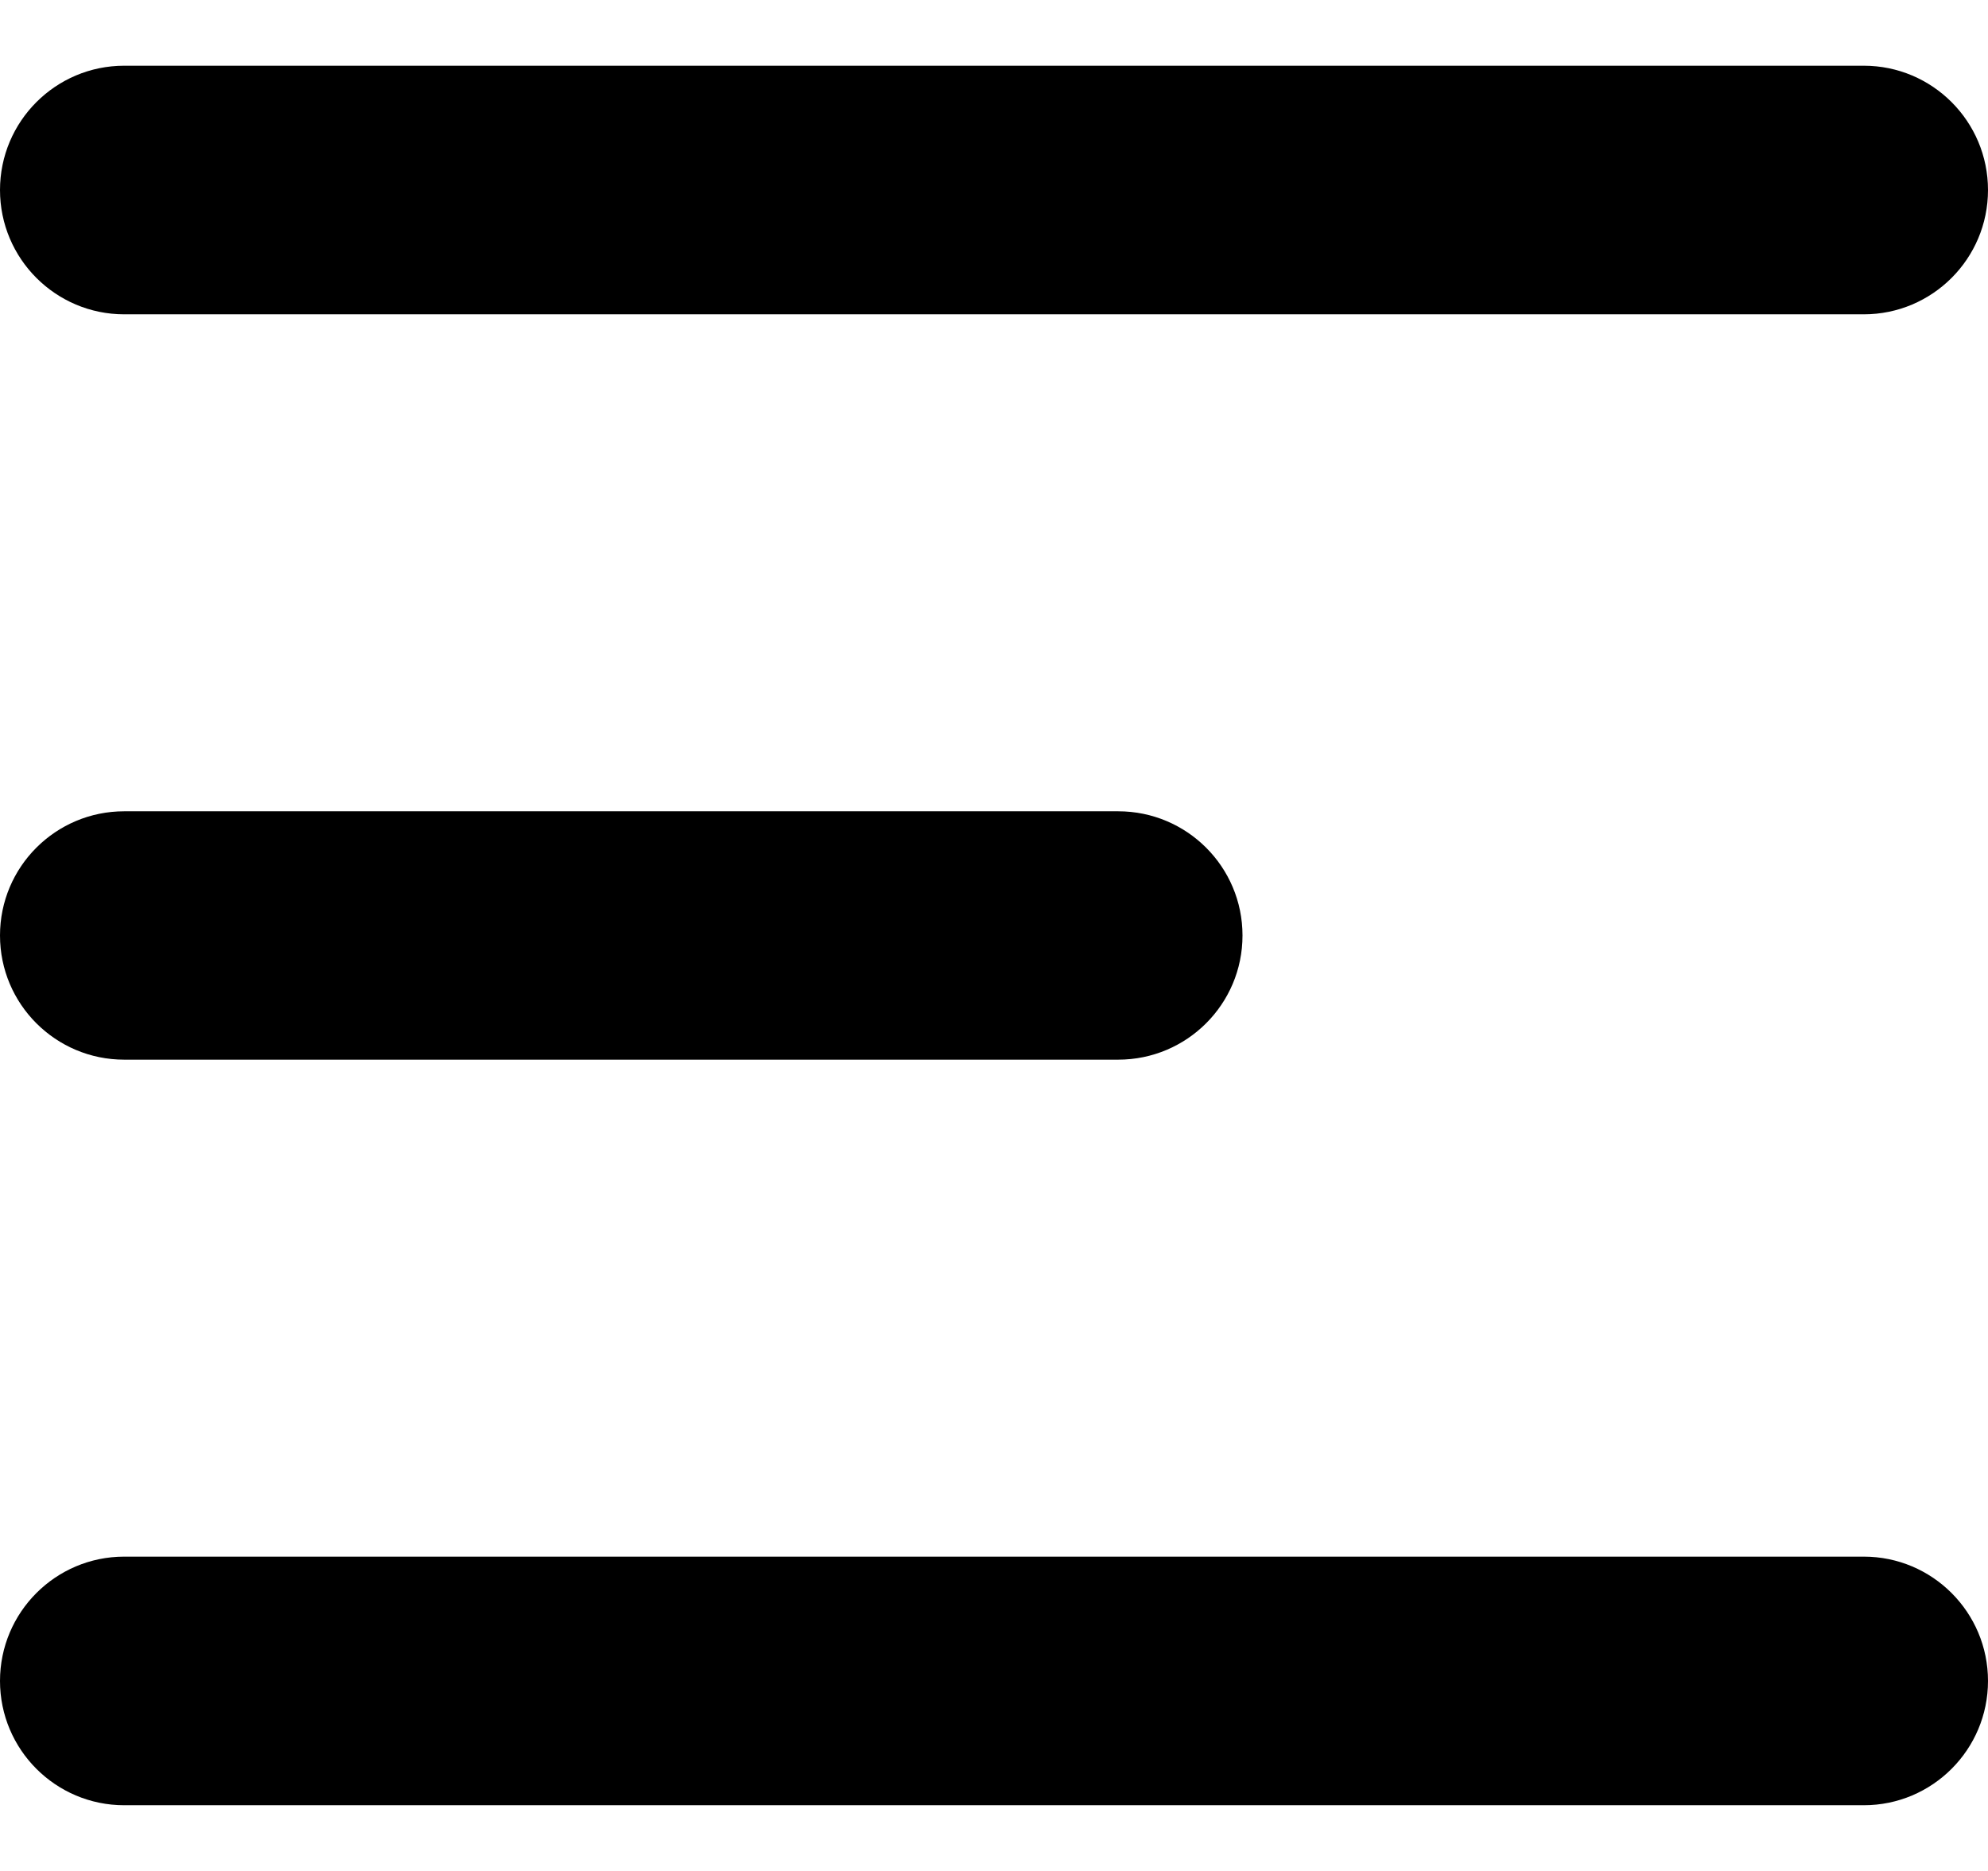
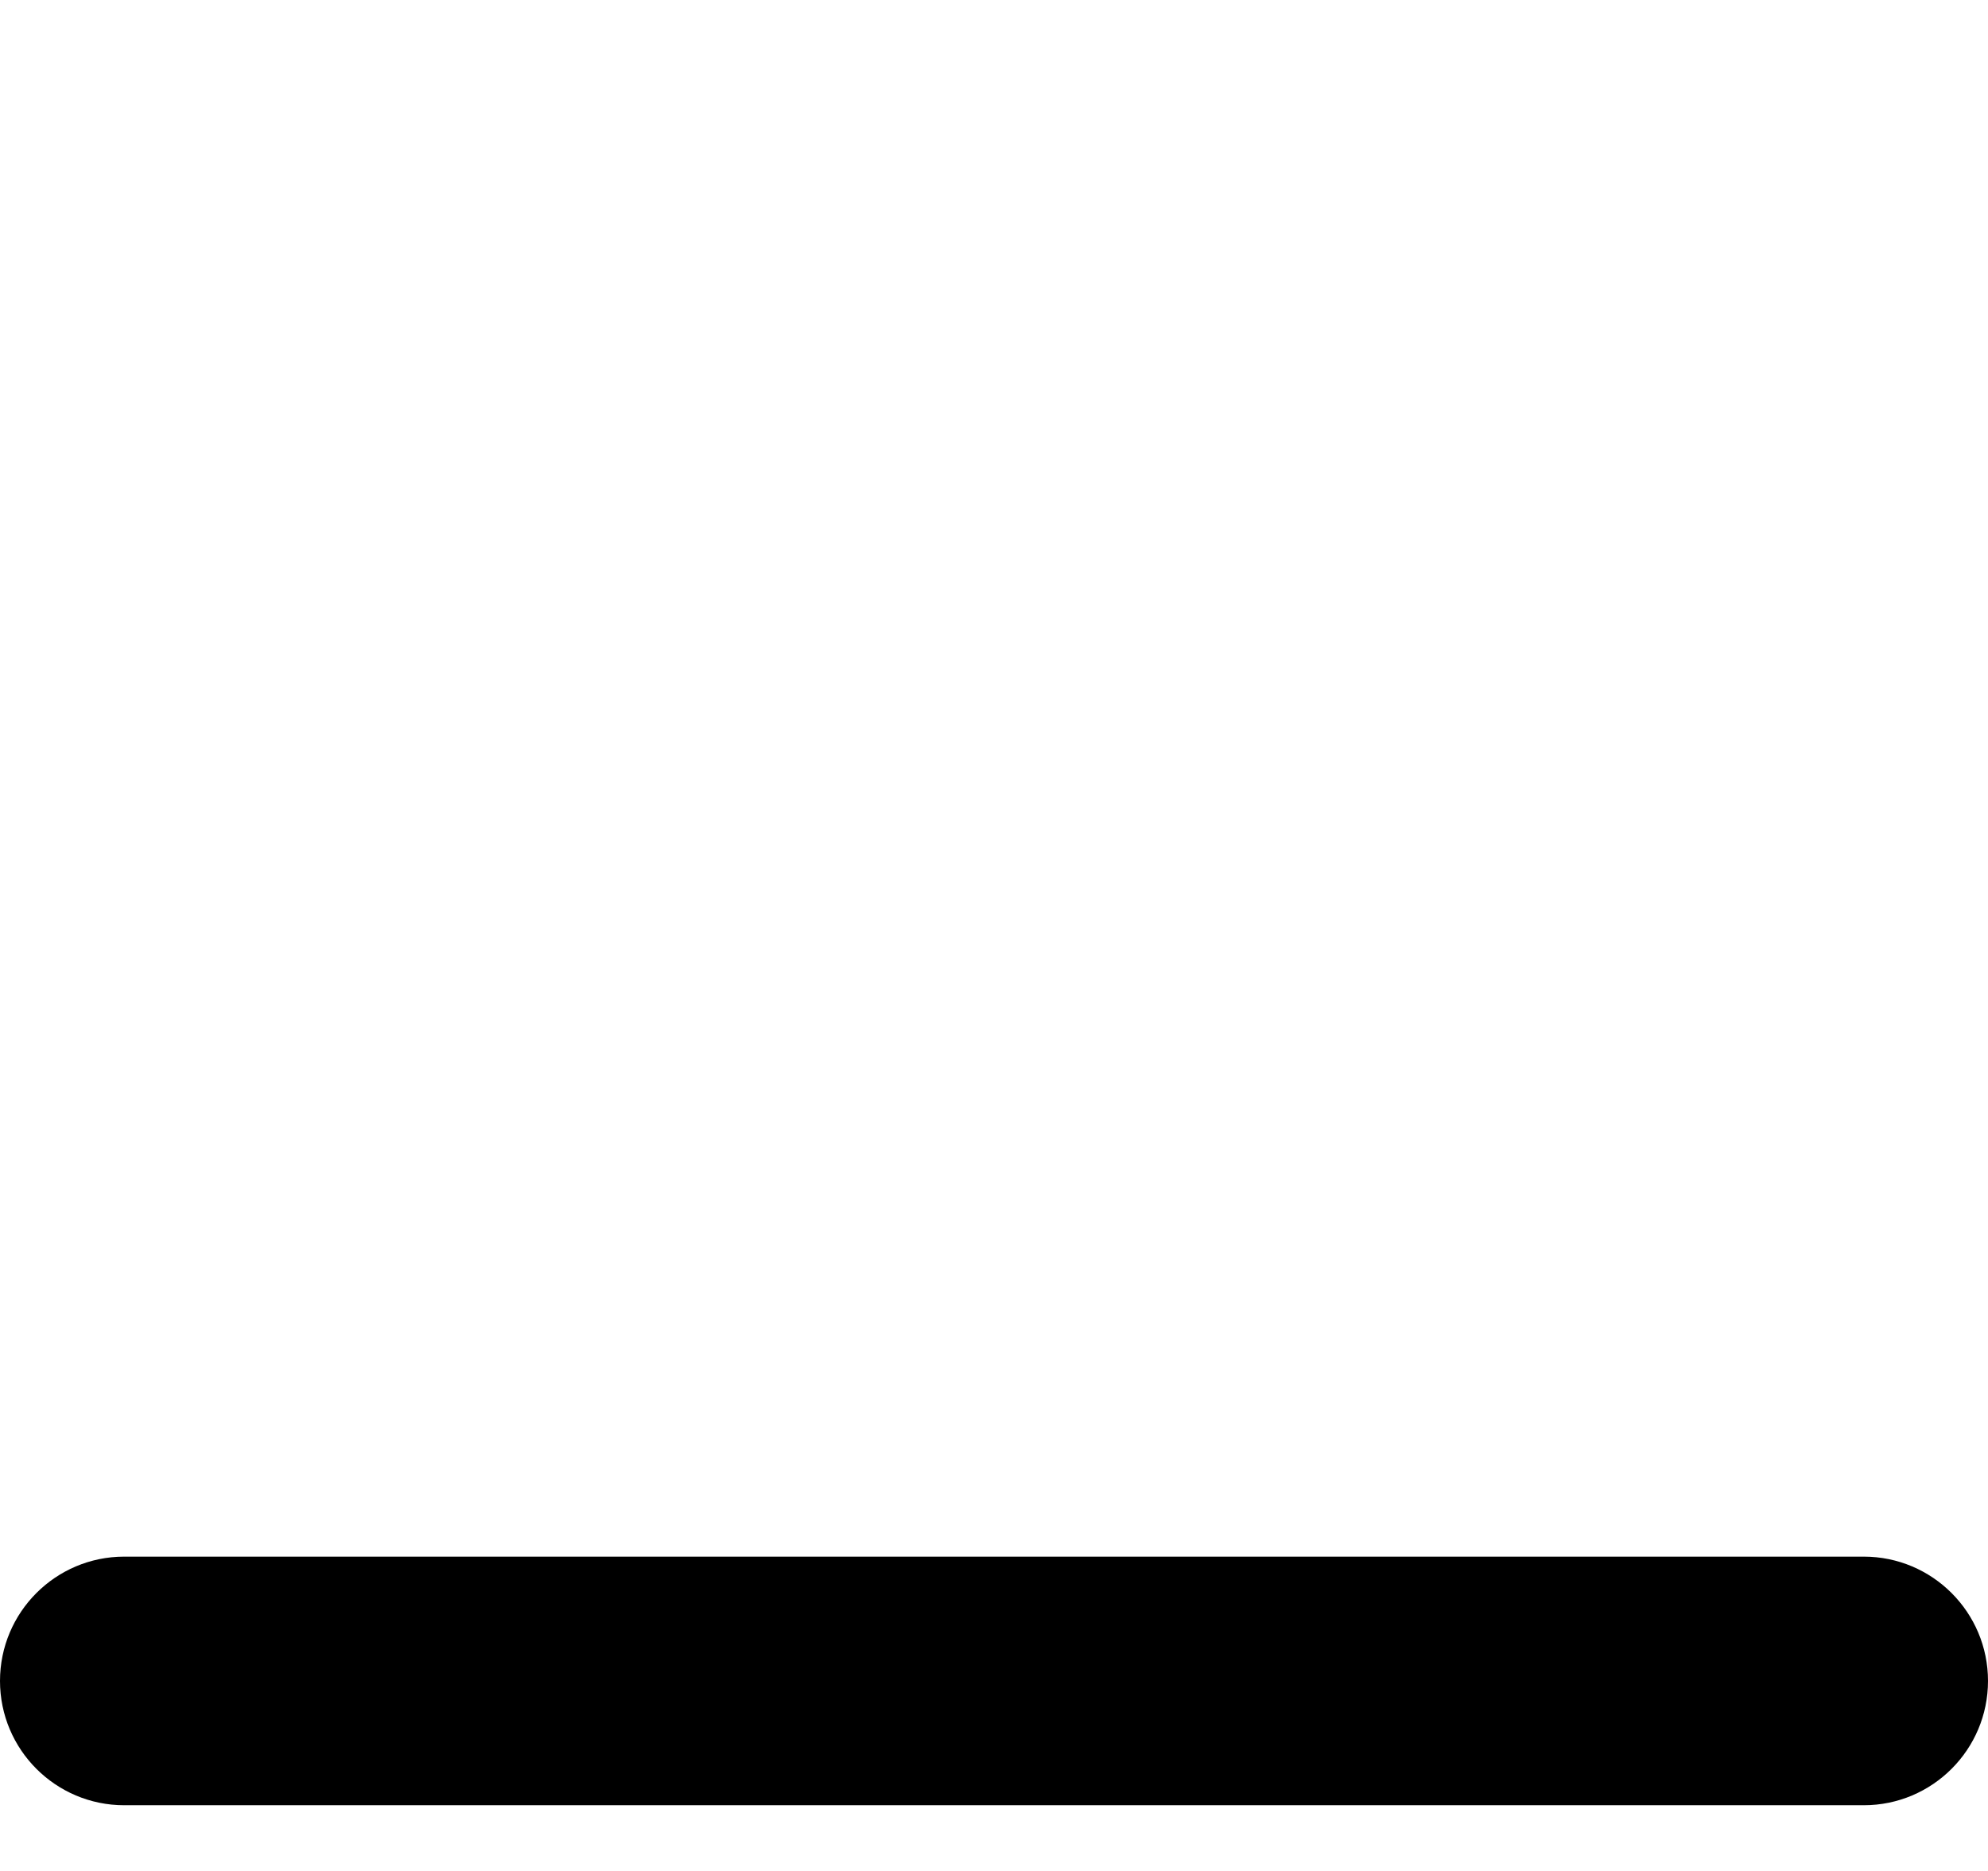
<svg xmlns="http://www.w3.org/2000/svg" width="17" height="16" viewBox="0 0 17 16" fill="none">
-   <path d="M17 1.625C17 1.038 16.524 0.562 15.938 0.562H1.062C0.476 0.562 0 1.038 0 1.625C0 2.212 0.476 2.688 1.062 2.688H15.938C16.524 2.688 17 2.212 17 1.625Z" fill="black" />
  <path d="M17 14.375C17 13.788 16.524 13.312 15.938 13.312H1.062C0.476 13.312 0 13.788 0 14.375C0 14.962 0.476 15.438 1.062 15.438H15.938C16.524 15.438 17 14.962 17 14.375Z" fill="black" />
-   <path d="M9.562 6.938C10.149 6.938 10.625 7.413 10.625 8C10.625 8.587 10.149 9.062 9.562 9.062H1.062C0.476 9.062 0 8.587 0 8C0 7.413 0.476 6.938 1.062 6.938H9.562Z" fill="black" />
</svg>